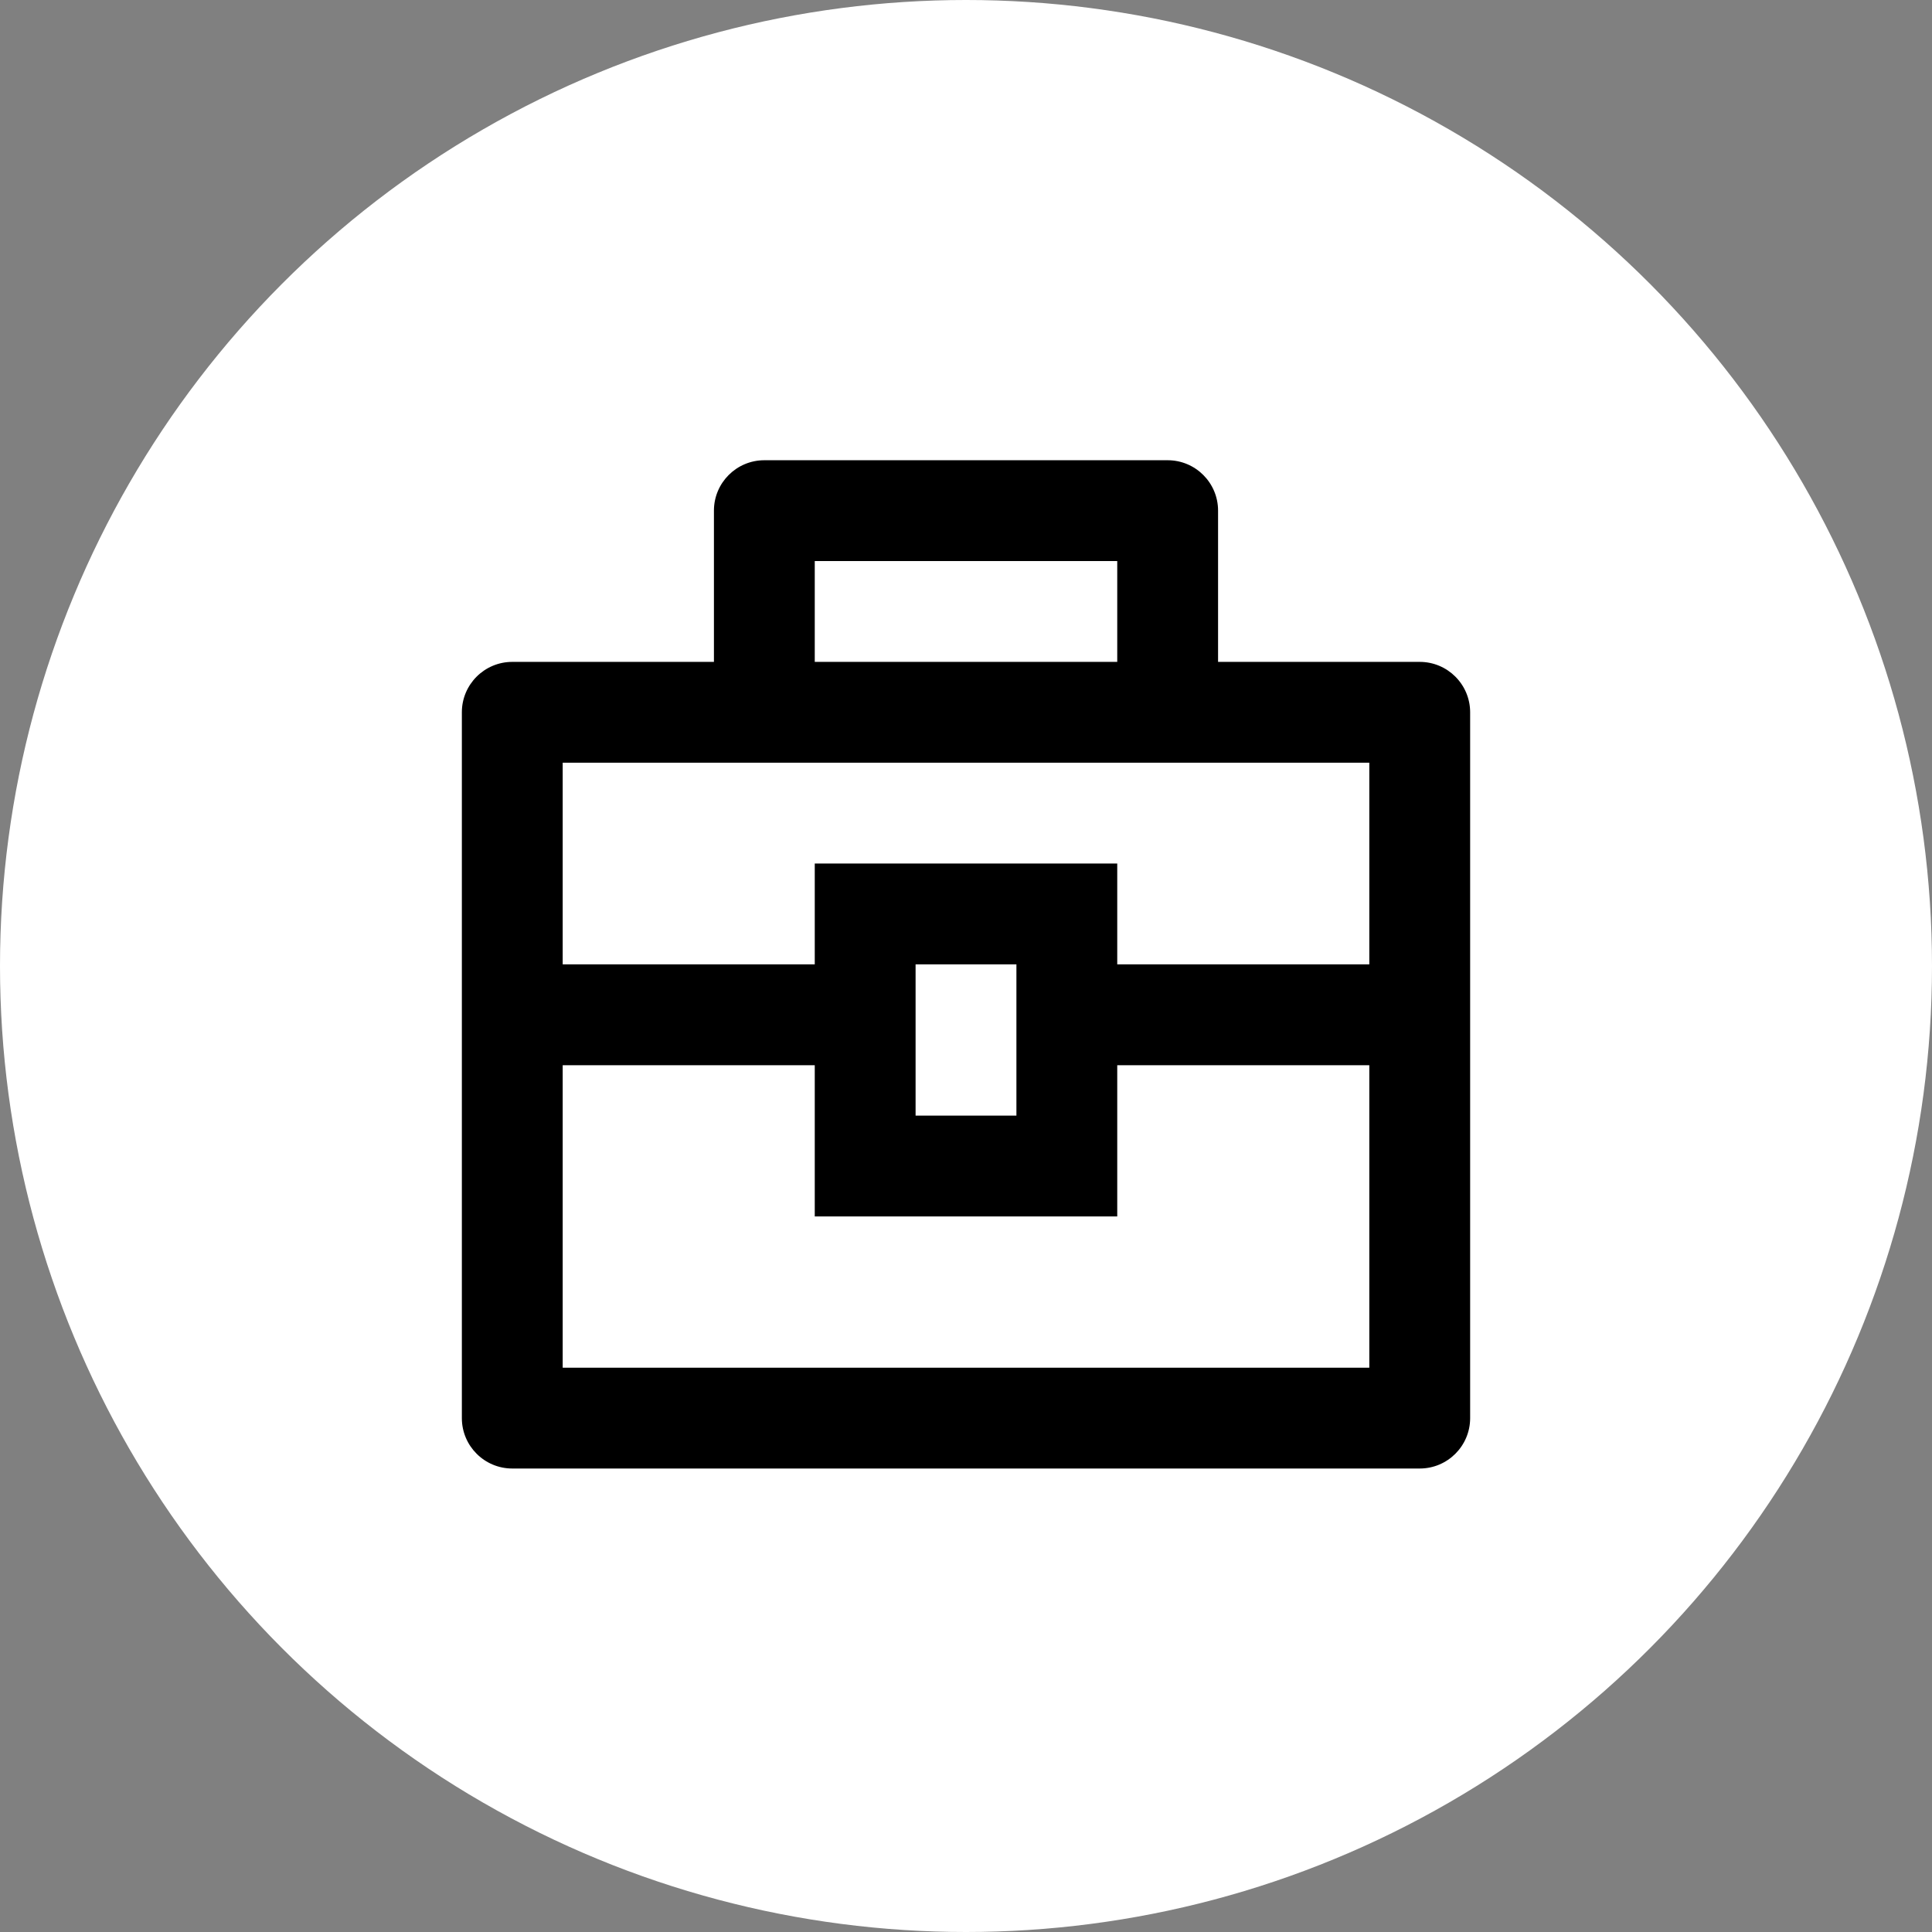
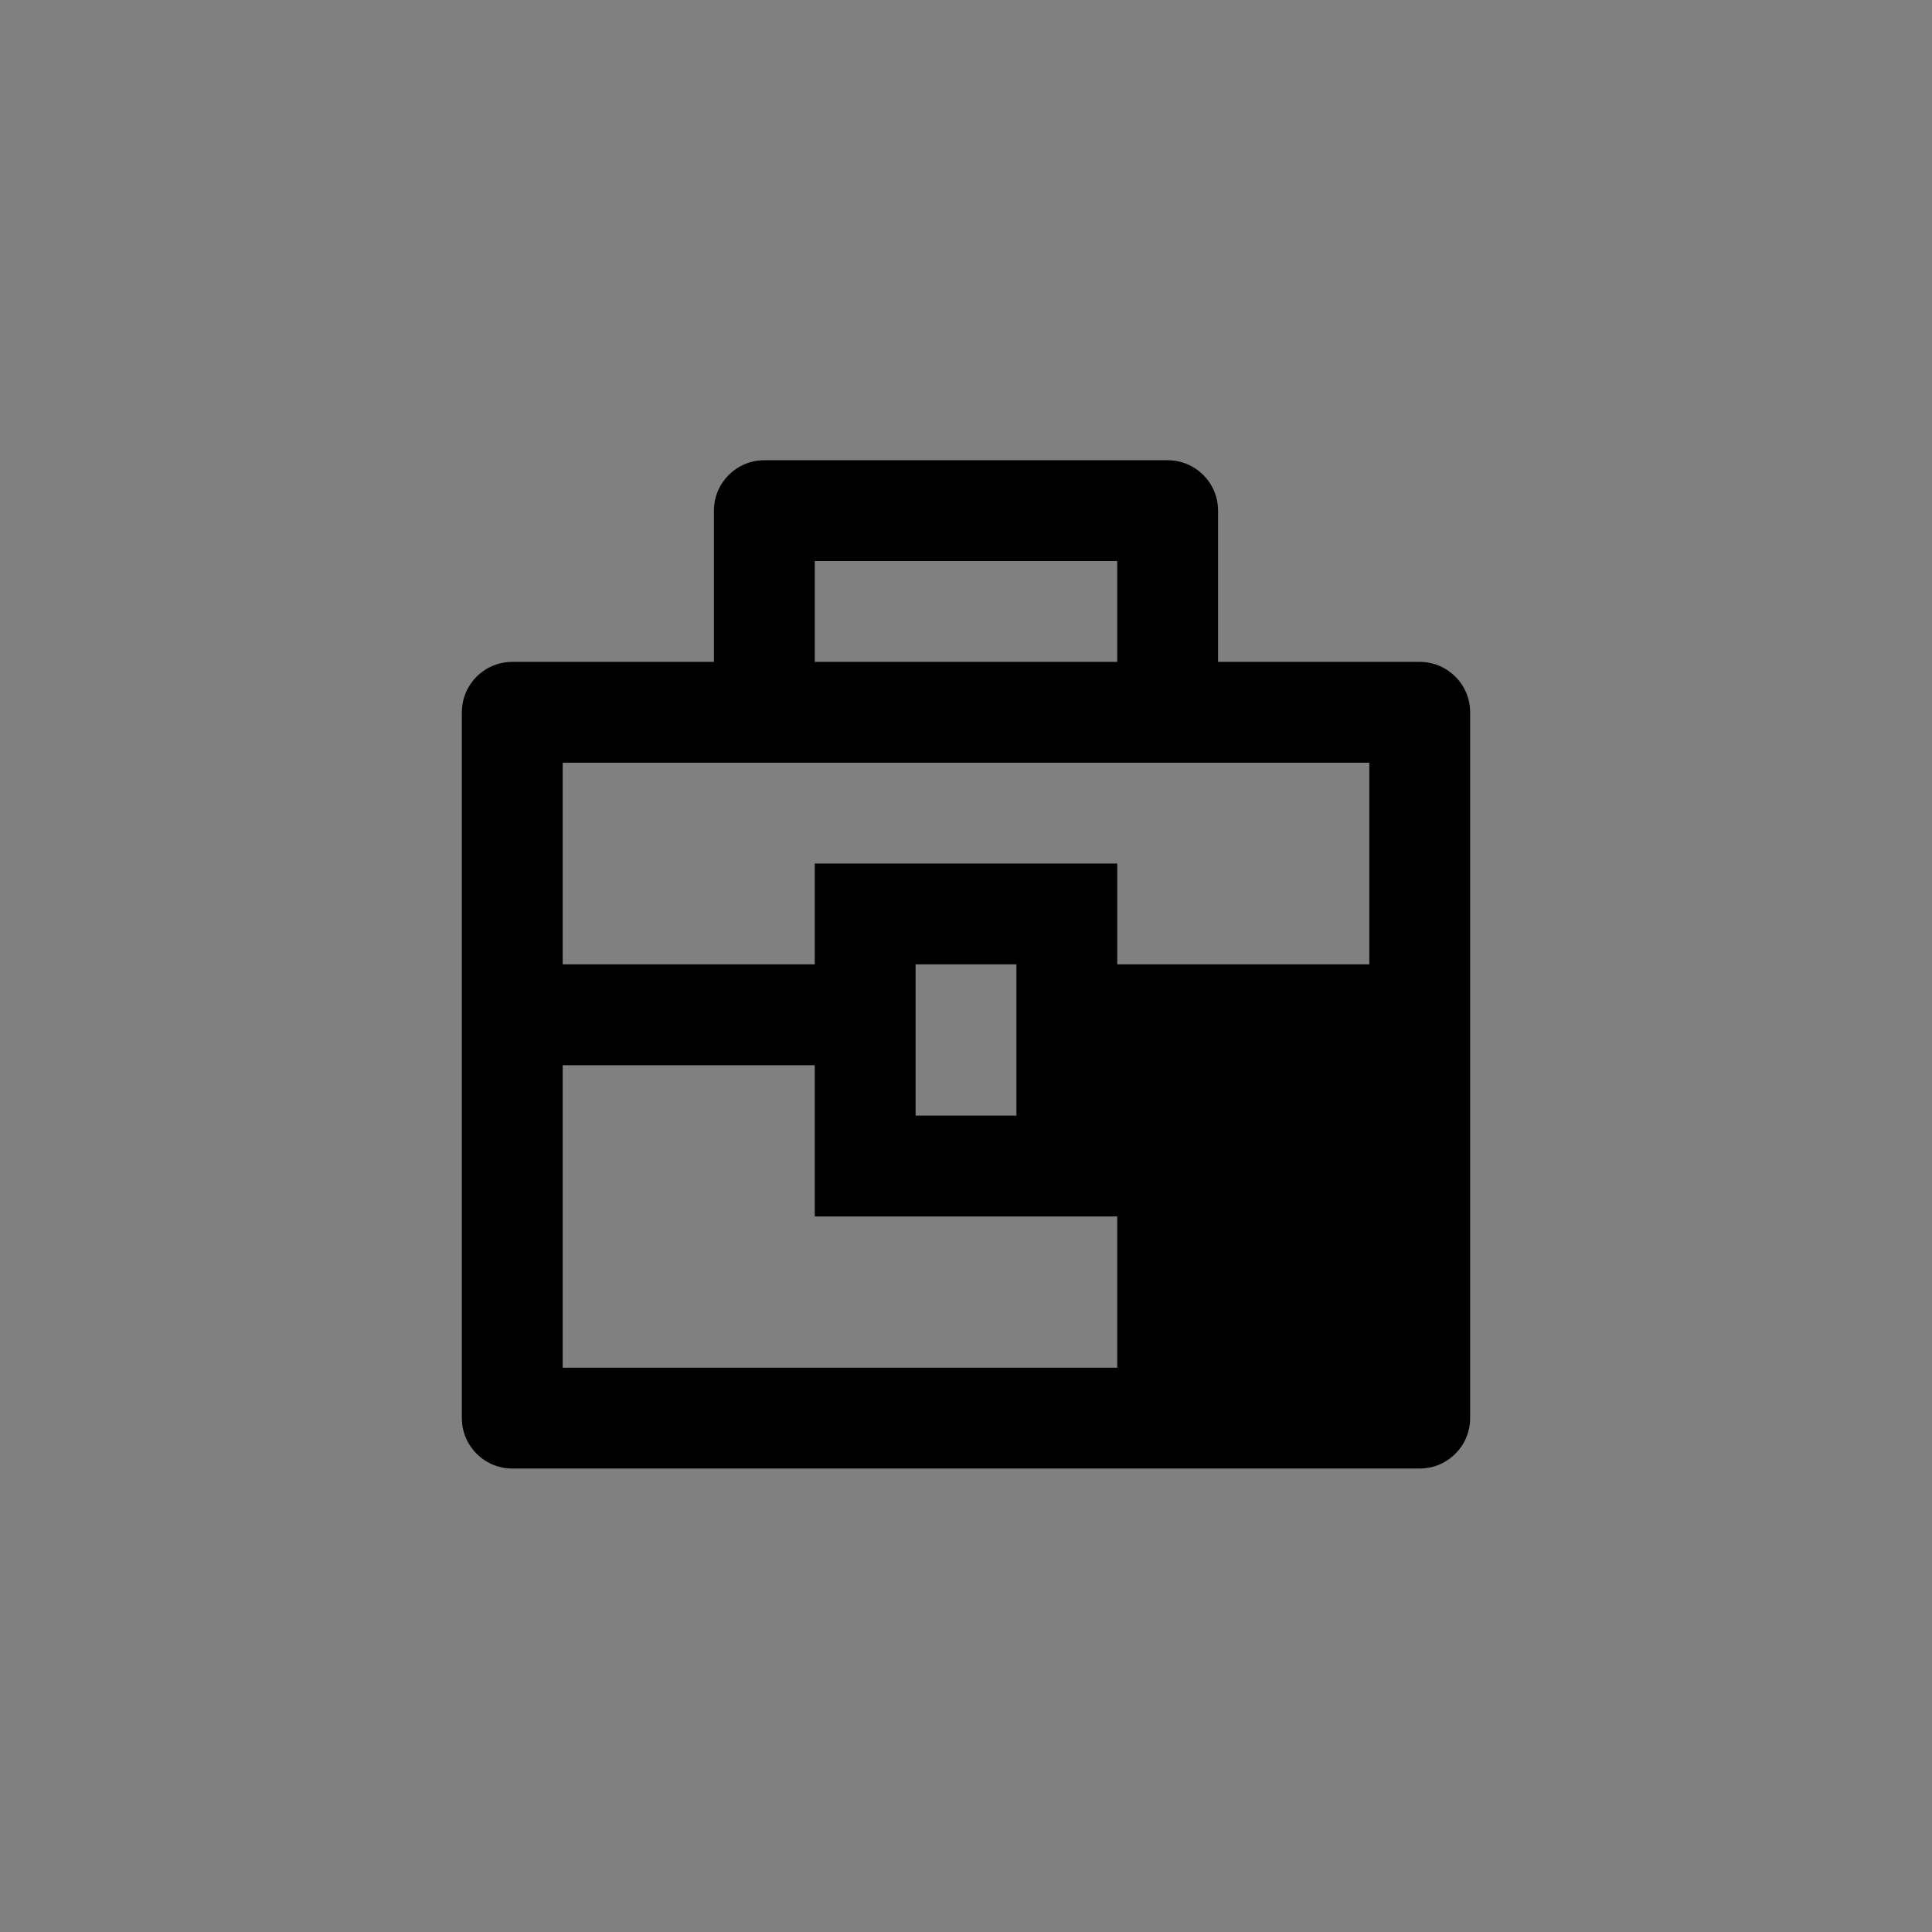
<svg xmlns="http://www.w3.org/2000/svg" width="198" height="198" viewBox="0 0 198 198" fill="none">
  <rect x="0" y="0" width="198" height="198" fill="#808080" stroke="none" />
-   <circle cx="99" cy="99" r="99" fill="white" />
-   <path d="M73.167 67.833V52.333C73.167 49.48 75.48 47.167 78.333 47.167H119.667C122.52 47.167 124.833 49.48 124.833 52.333V67.833H145.5C148.354 67.833 150.667 70.147 150.667 73V145.333C150.667 148.187 148.354 150.5 145.5 150.5H52.5C49.647 150.5 47.333 148.187 47.333 145.333V73C47.333 70.147 49.647 67.833 52.5 67.833H73.167ZM83.5 109.167H57.667V140.167H140.333V109.167H114.5V124.667H83.5V109.167ZM140.333 78.167H57.667V98.833H83.5V88.5H114.5V98.833H140.333V78.167ZM93.833 98.833V114.333H104.167V98.833H93.833ZM83.5 57.5V67.833H114.5V57.5H83.5Z" fill="black" />
+   <path d="M73.167 67.833V52.333C73.167 49.48 75.48 47.167 78.333 47.167H119.667C122.52 47.167 124.833 49.48 124.833 52.333V67.833H145.5C148.354 67.833 150.667 70.147 150.667 73V145.333C150.667 148.187 148.354 150.5 145.5 150.5H52.5C49.647 150.5 47.333 148.187 47.333 145.333V73C47.333 70.147 49.647 67.833 52.5 67.833H73.167ZM83.5 109.167H57.667V140.167H140.333H114.5V124.667H83.5V109.167ZM140.333 78.167H57.667V98.833H83.5V88.5H114.5V98.833H140.333V78.167ZM93.833 98.833V114.333H104.167V98.833H93.833ZM83.5 57.5V67.833H114.5V57.5H83.5Z" fill="black" />
</svg>